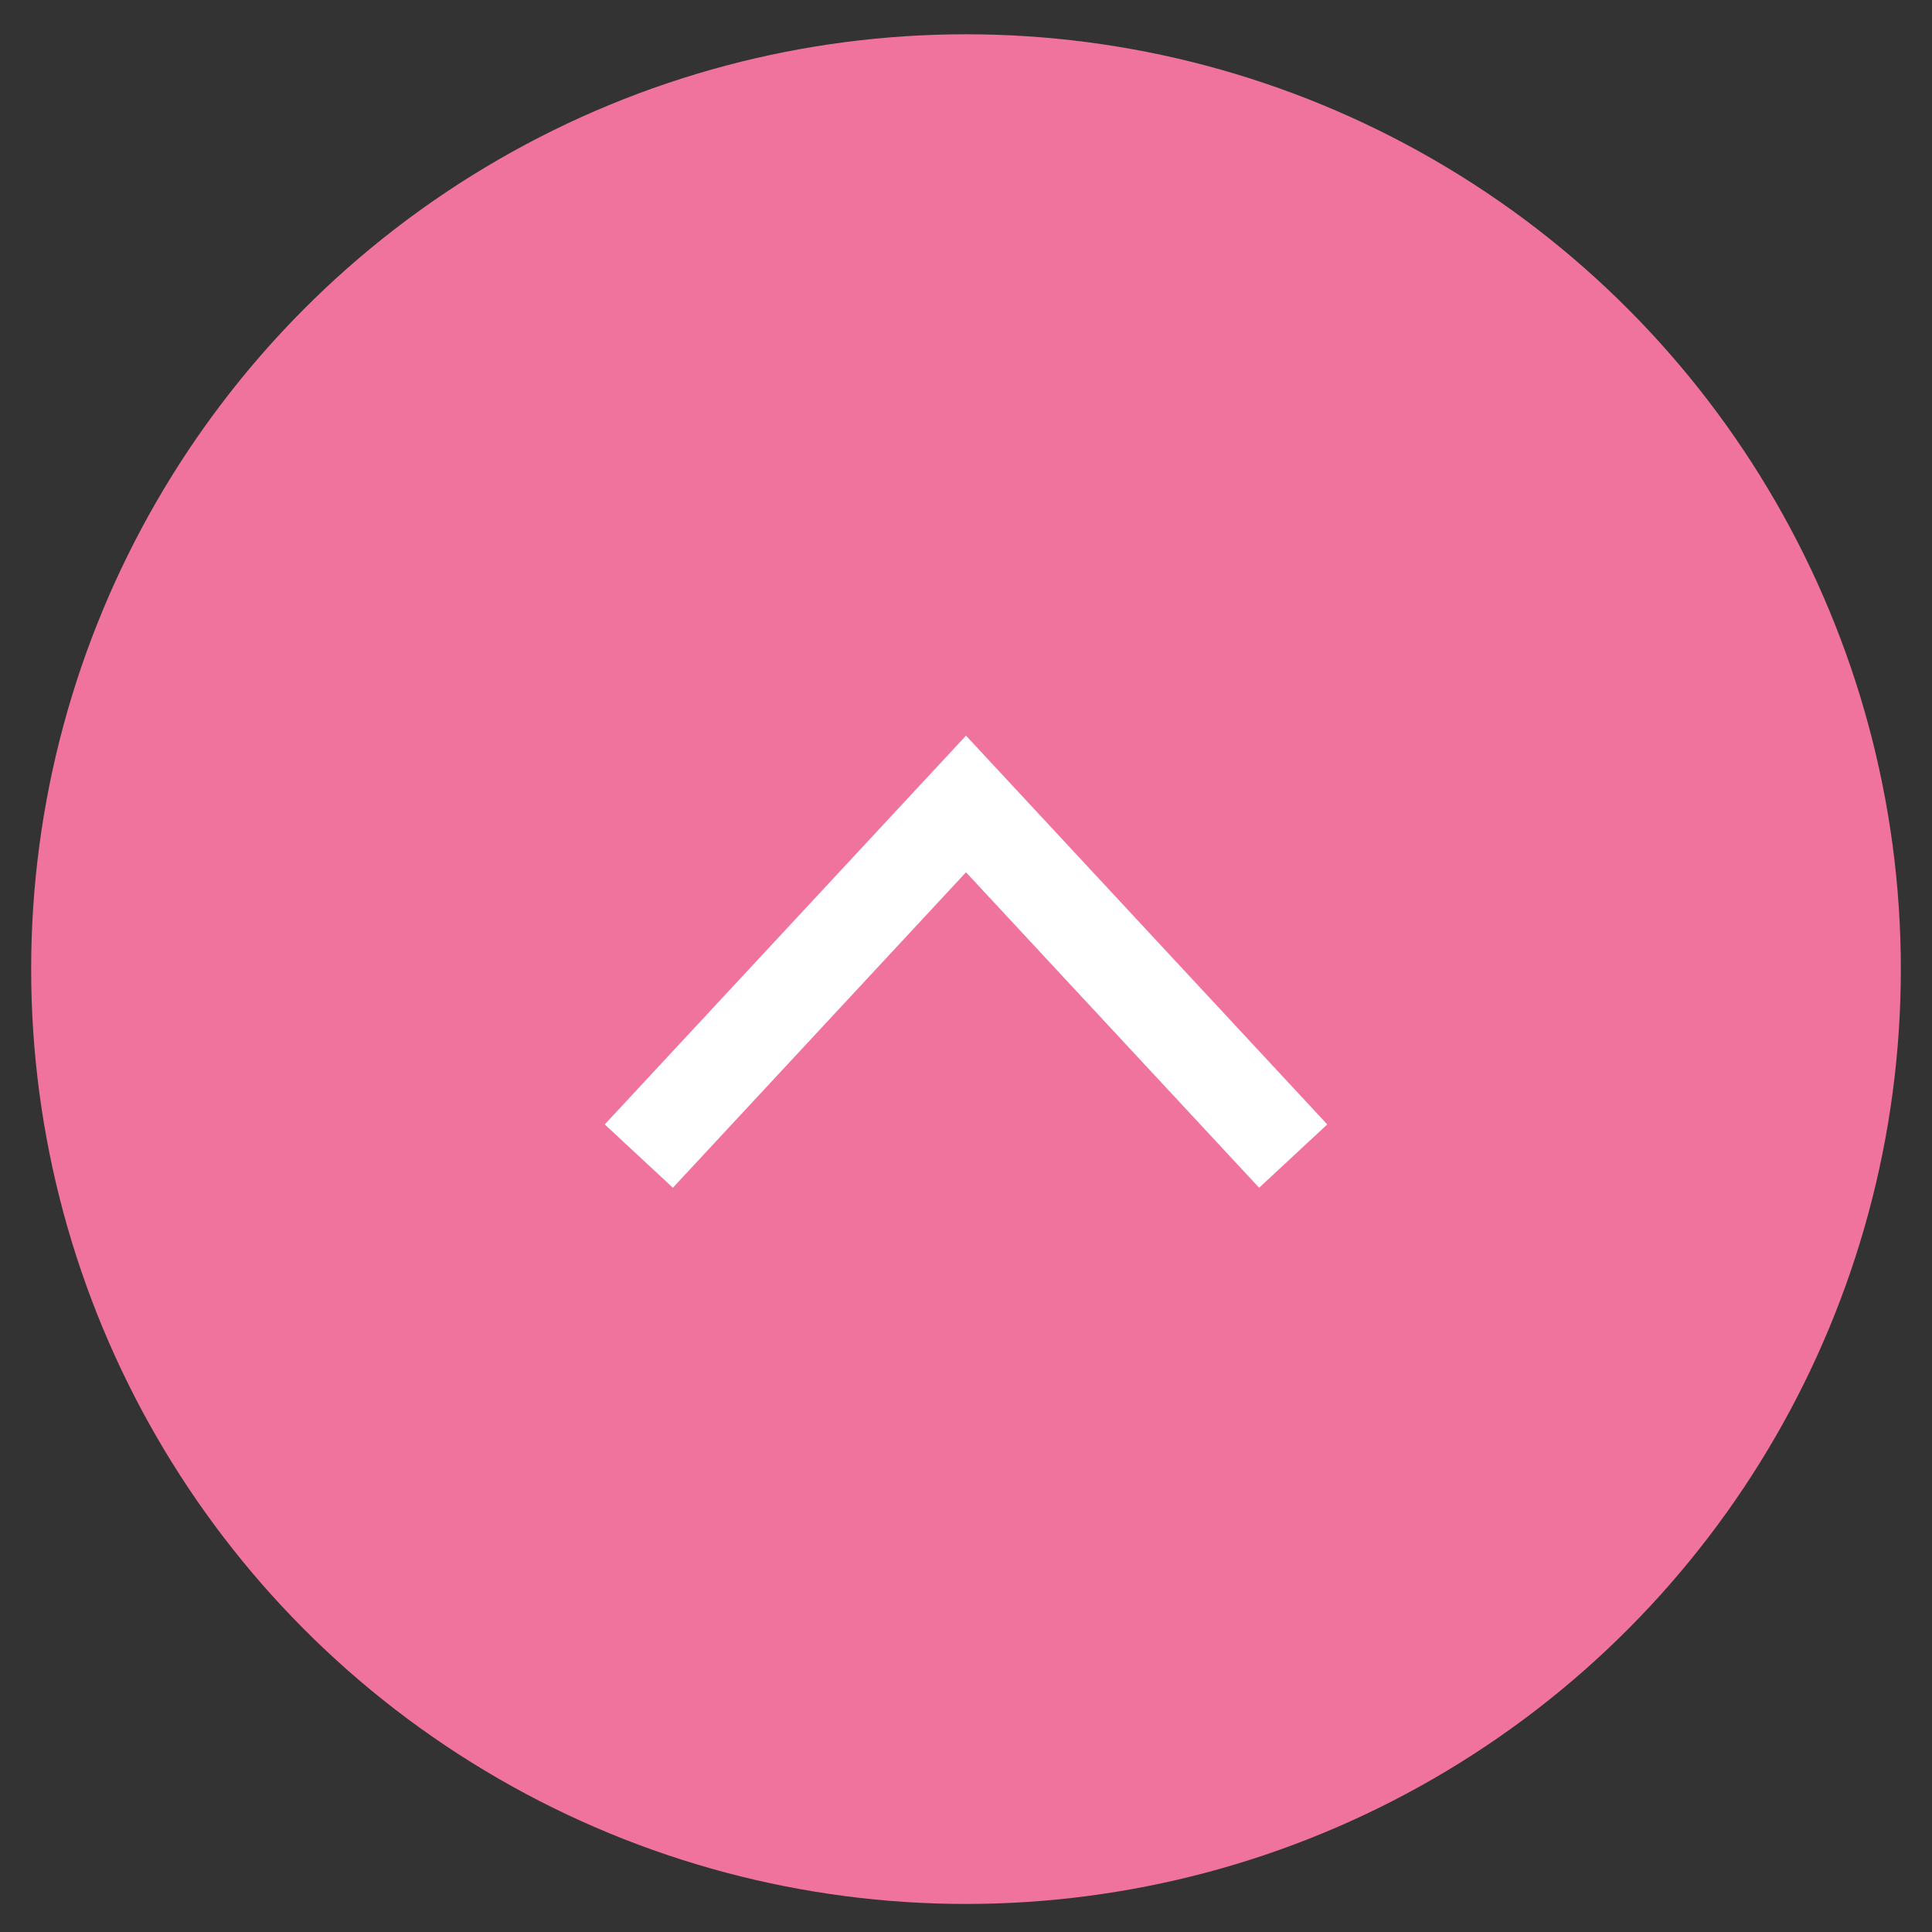
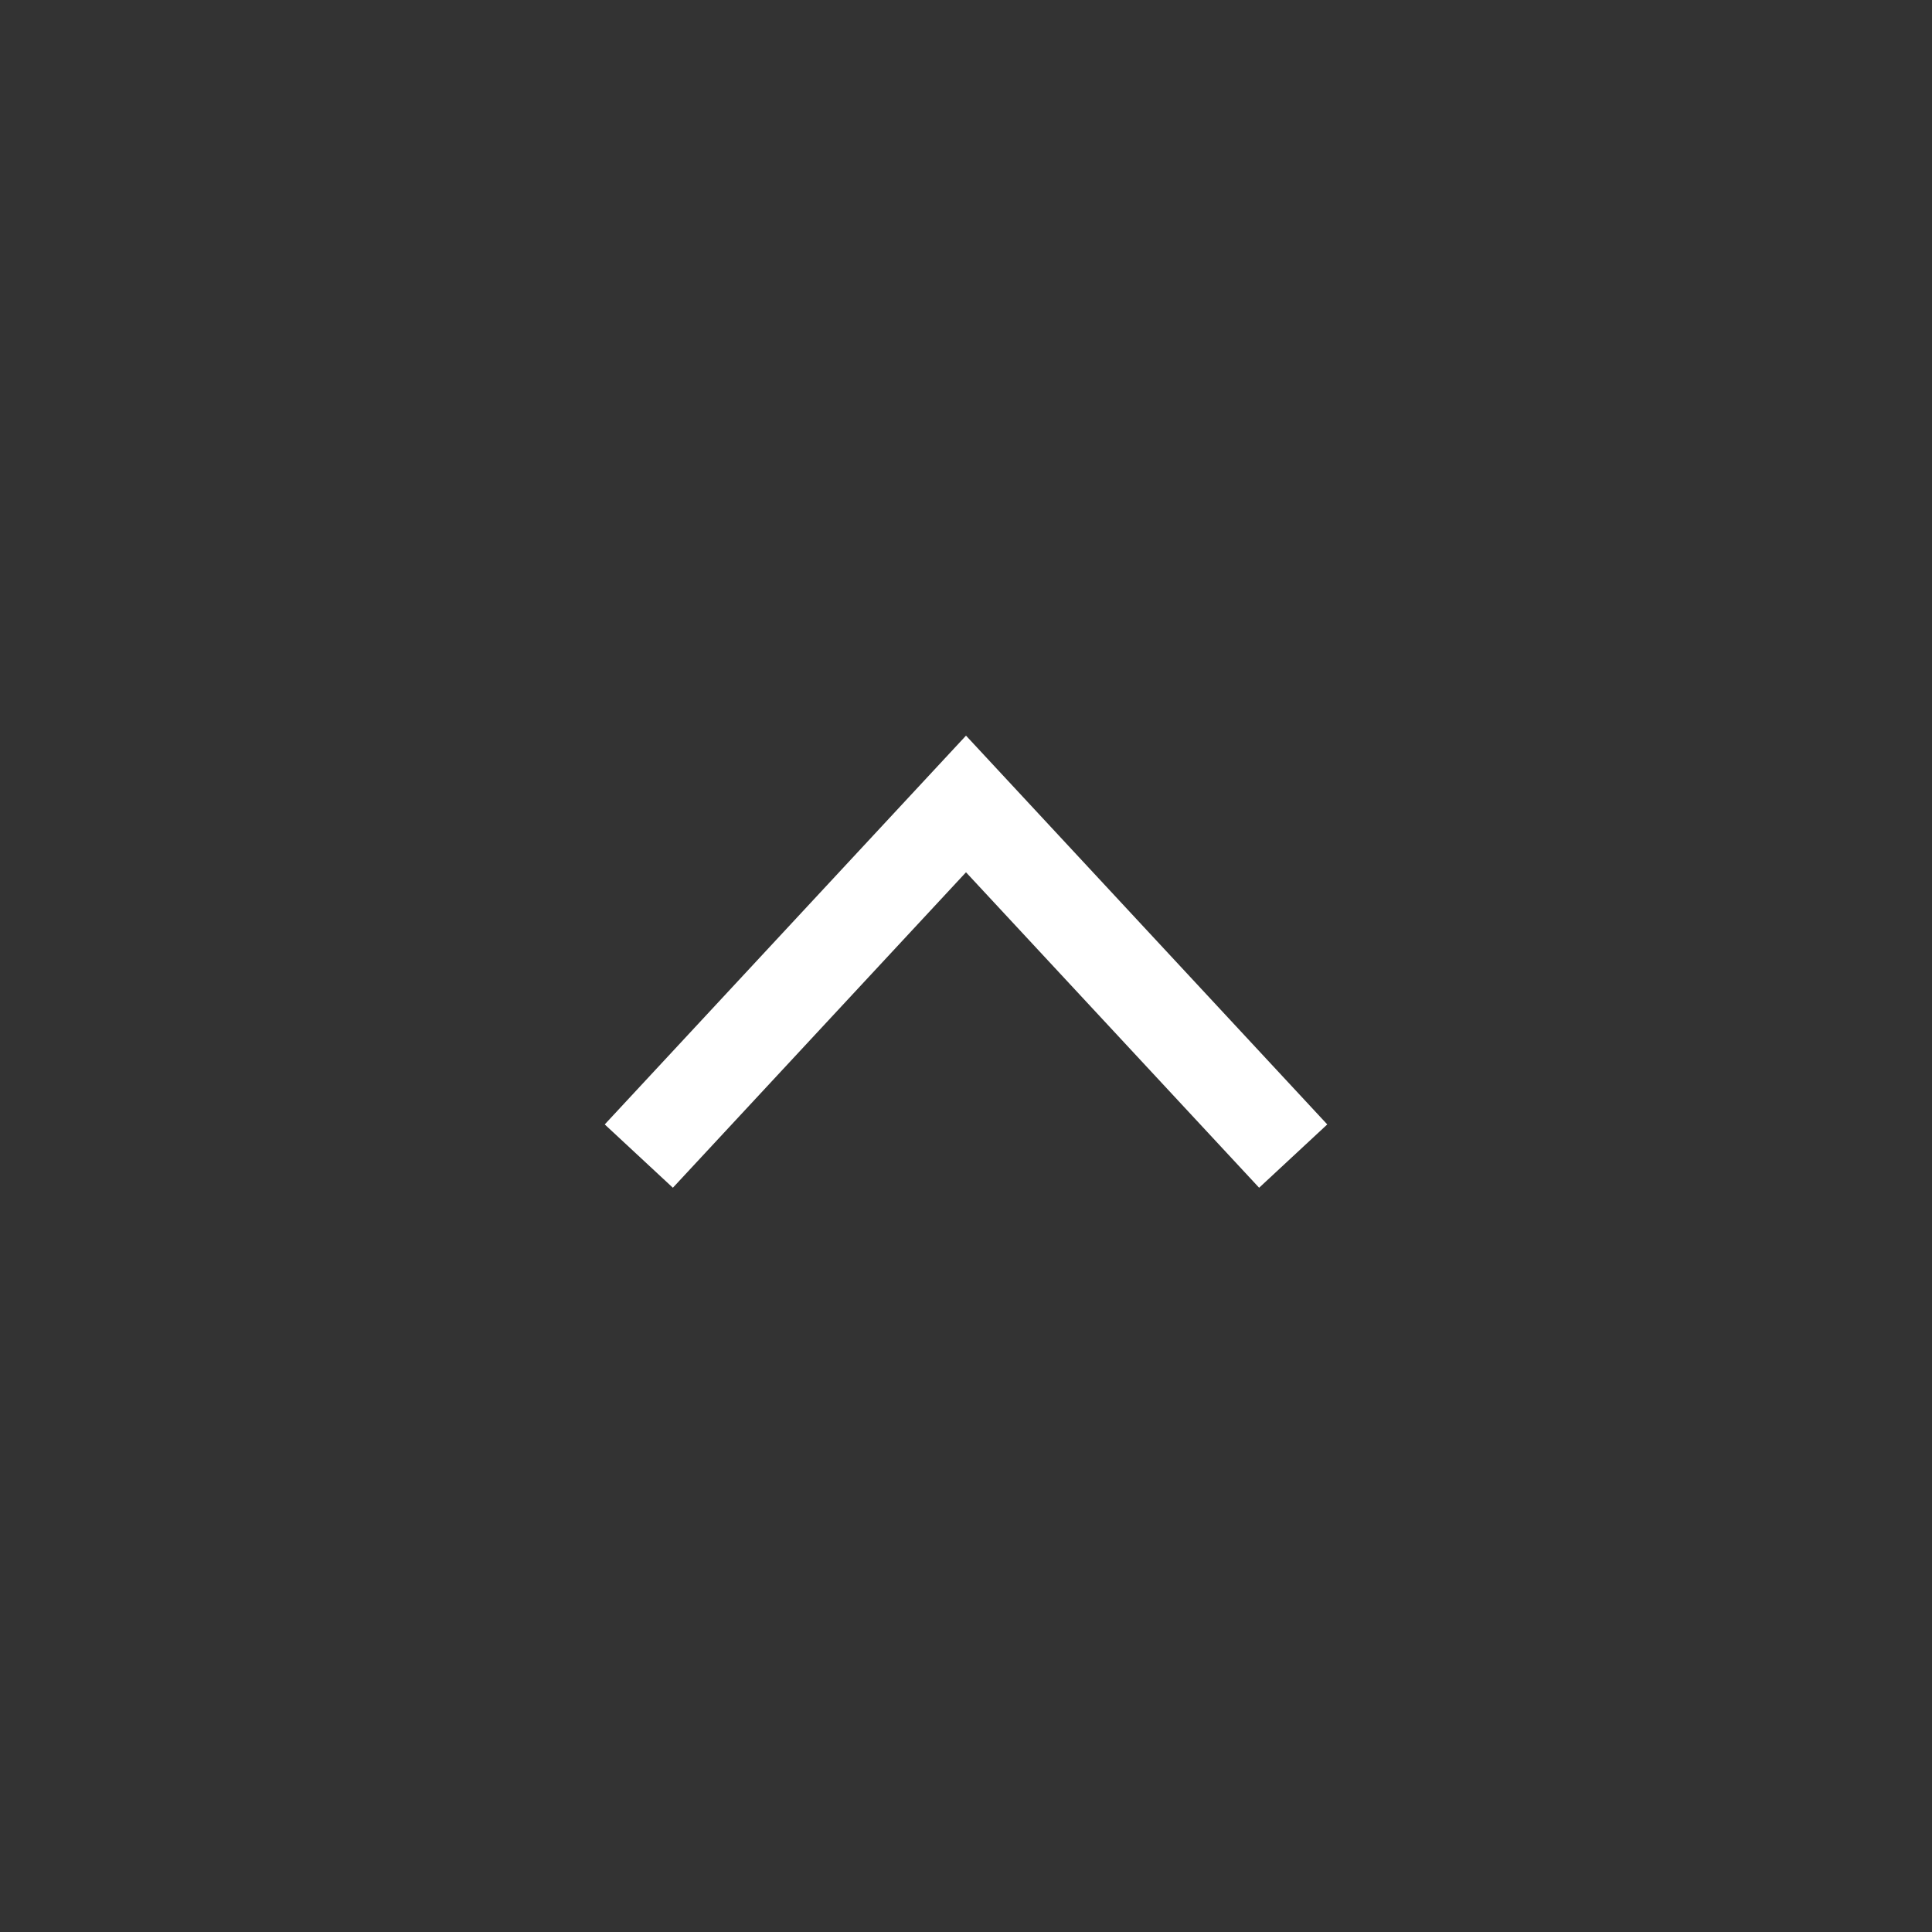
<svg xmlns="http://www.w3.org/2000/svg" version="1.1" x="0px" y="0px" width="62px" height="62px" viewBox="-1 -1.1 62 62" enable-background="new -1 -1.1 62 62" xml:space="preserve">
  <rect x="-1" y="-1.1" width="62" height="62" fill="#333333" stroke="none" />
  <defs>
</defs>
-   <circle fill="#F0739D" cx="30" cy="30" r="30" />
  <polyline fill="none" stroke="#FFFFFF" stroke-width="2.985" stroke-miterlimit="10" points="19.5,36 30,24.7 40.5,36 " />
</svg>